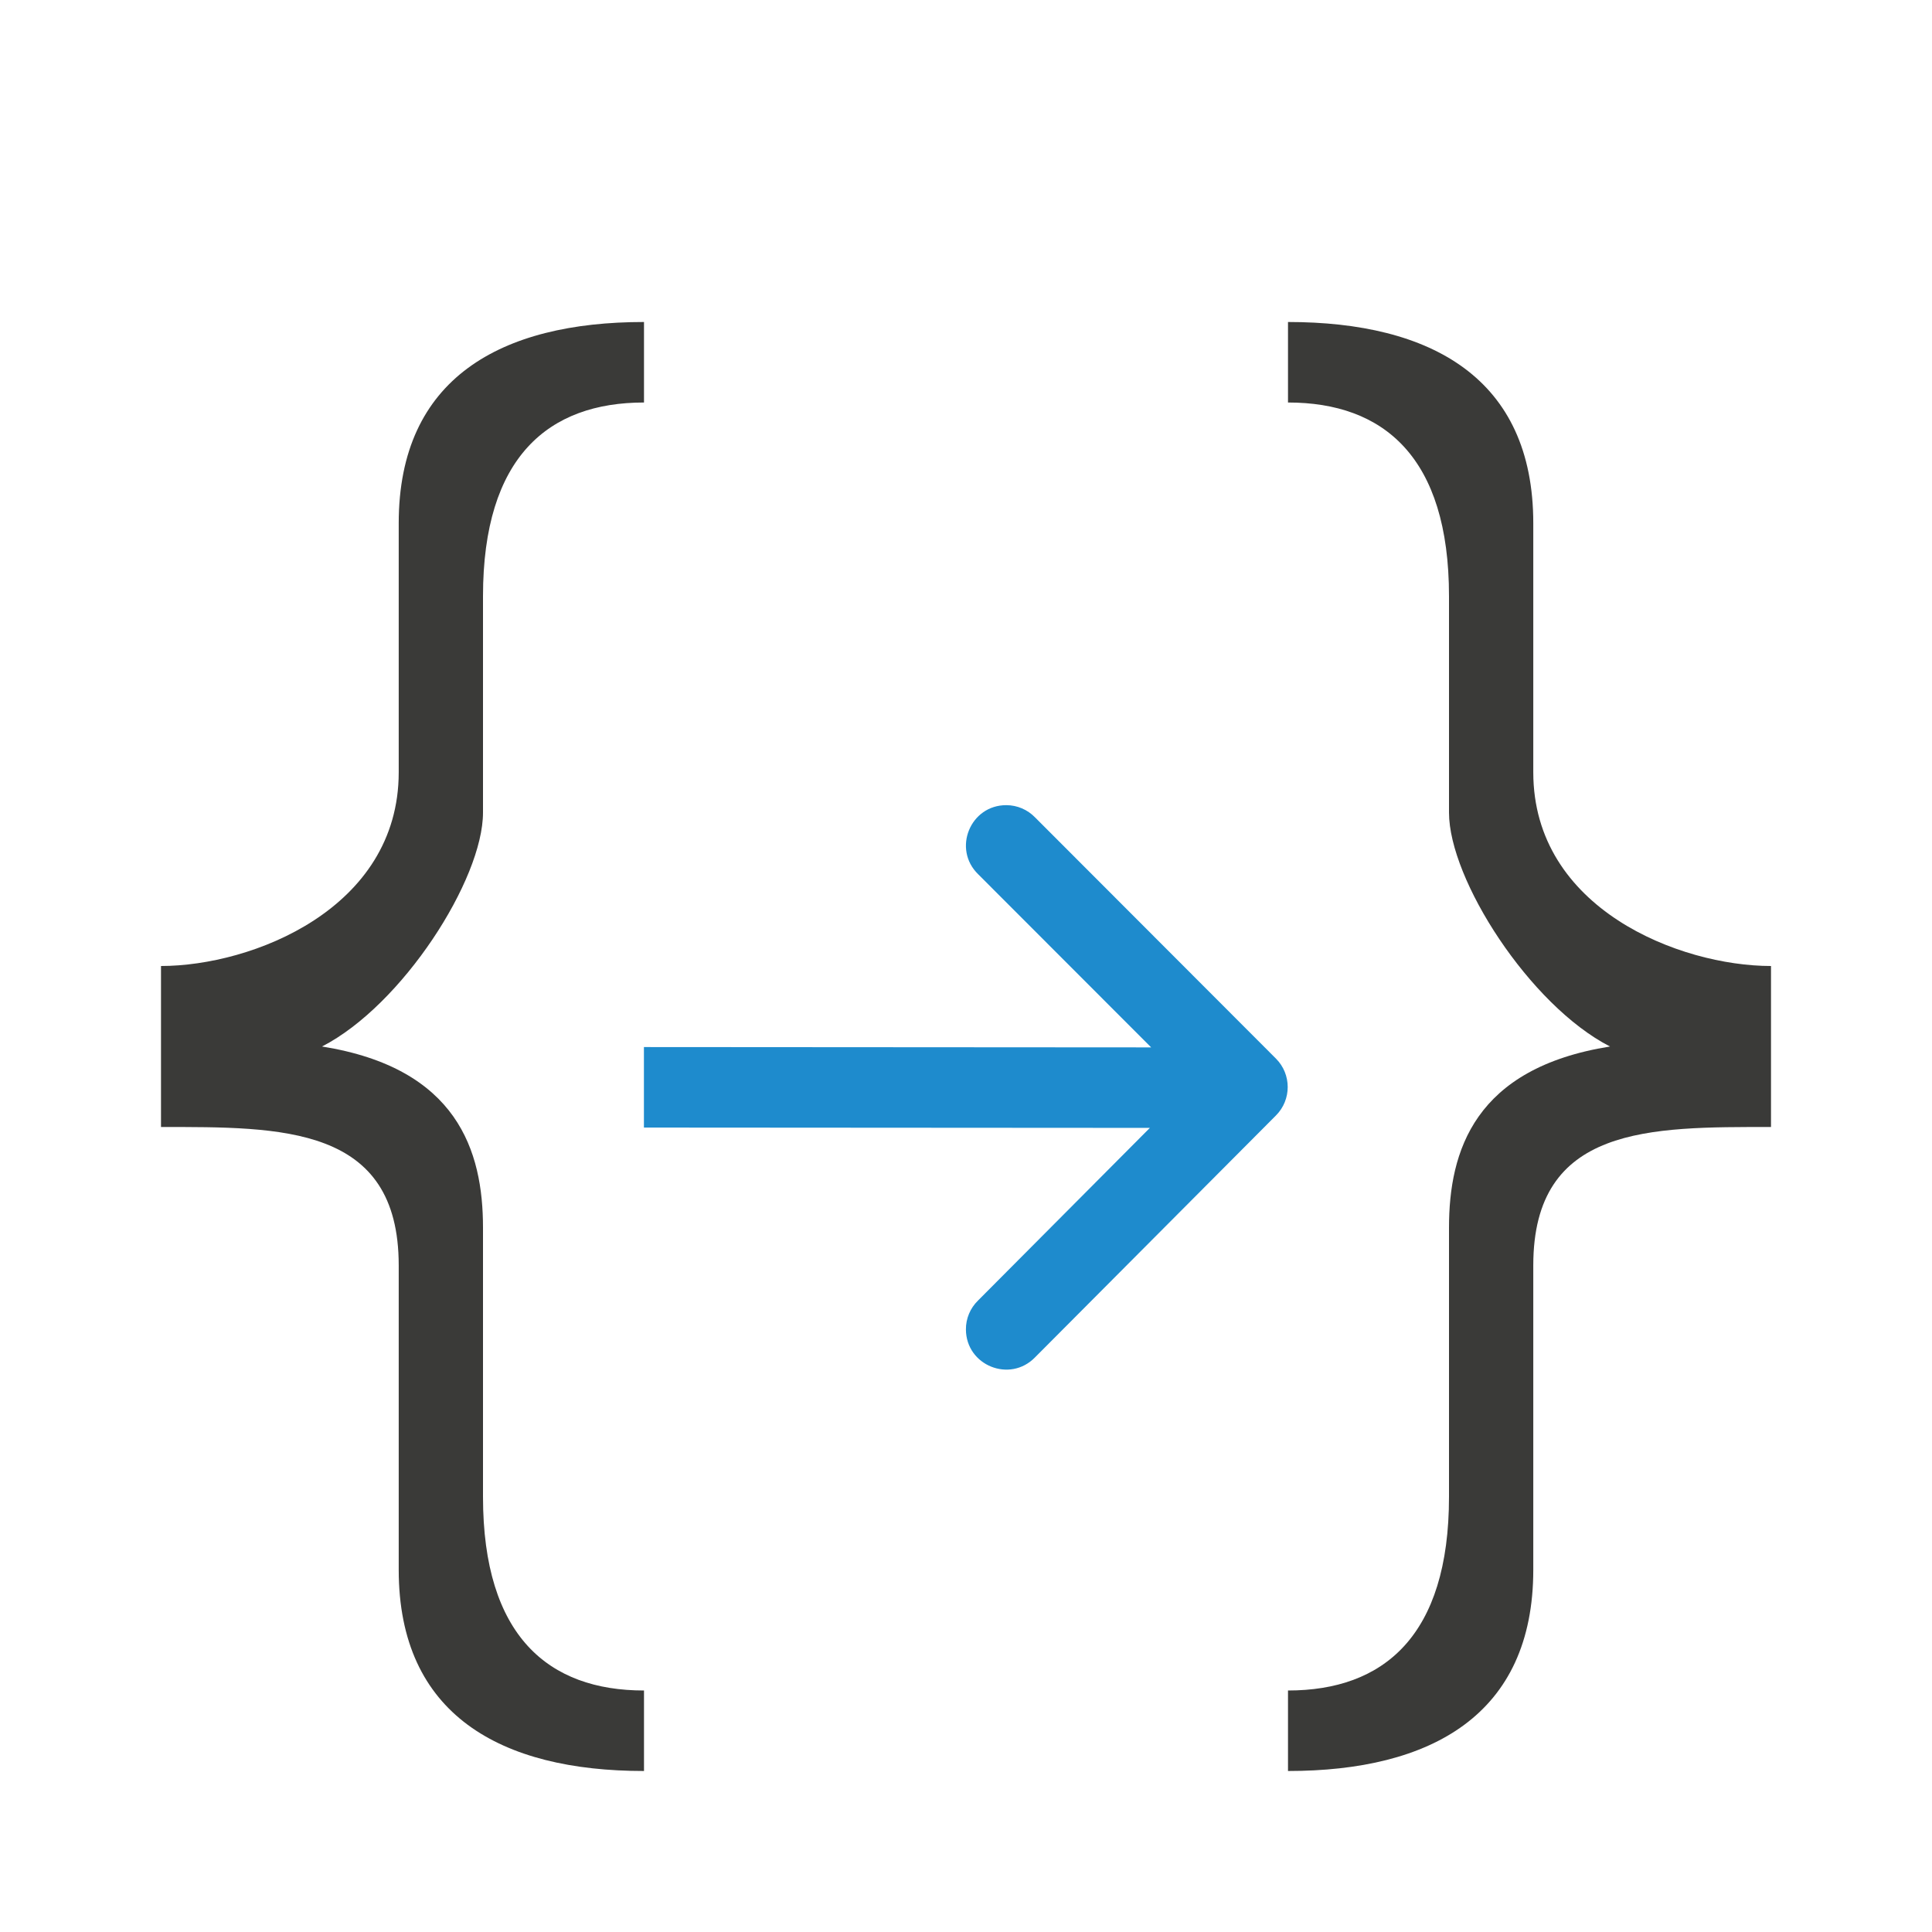
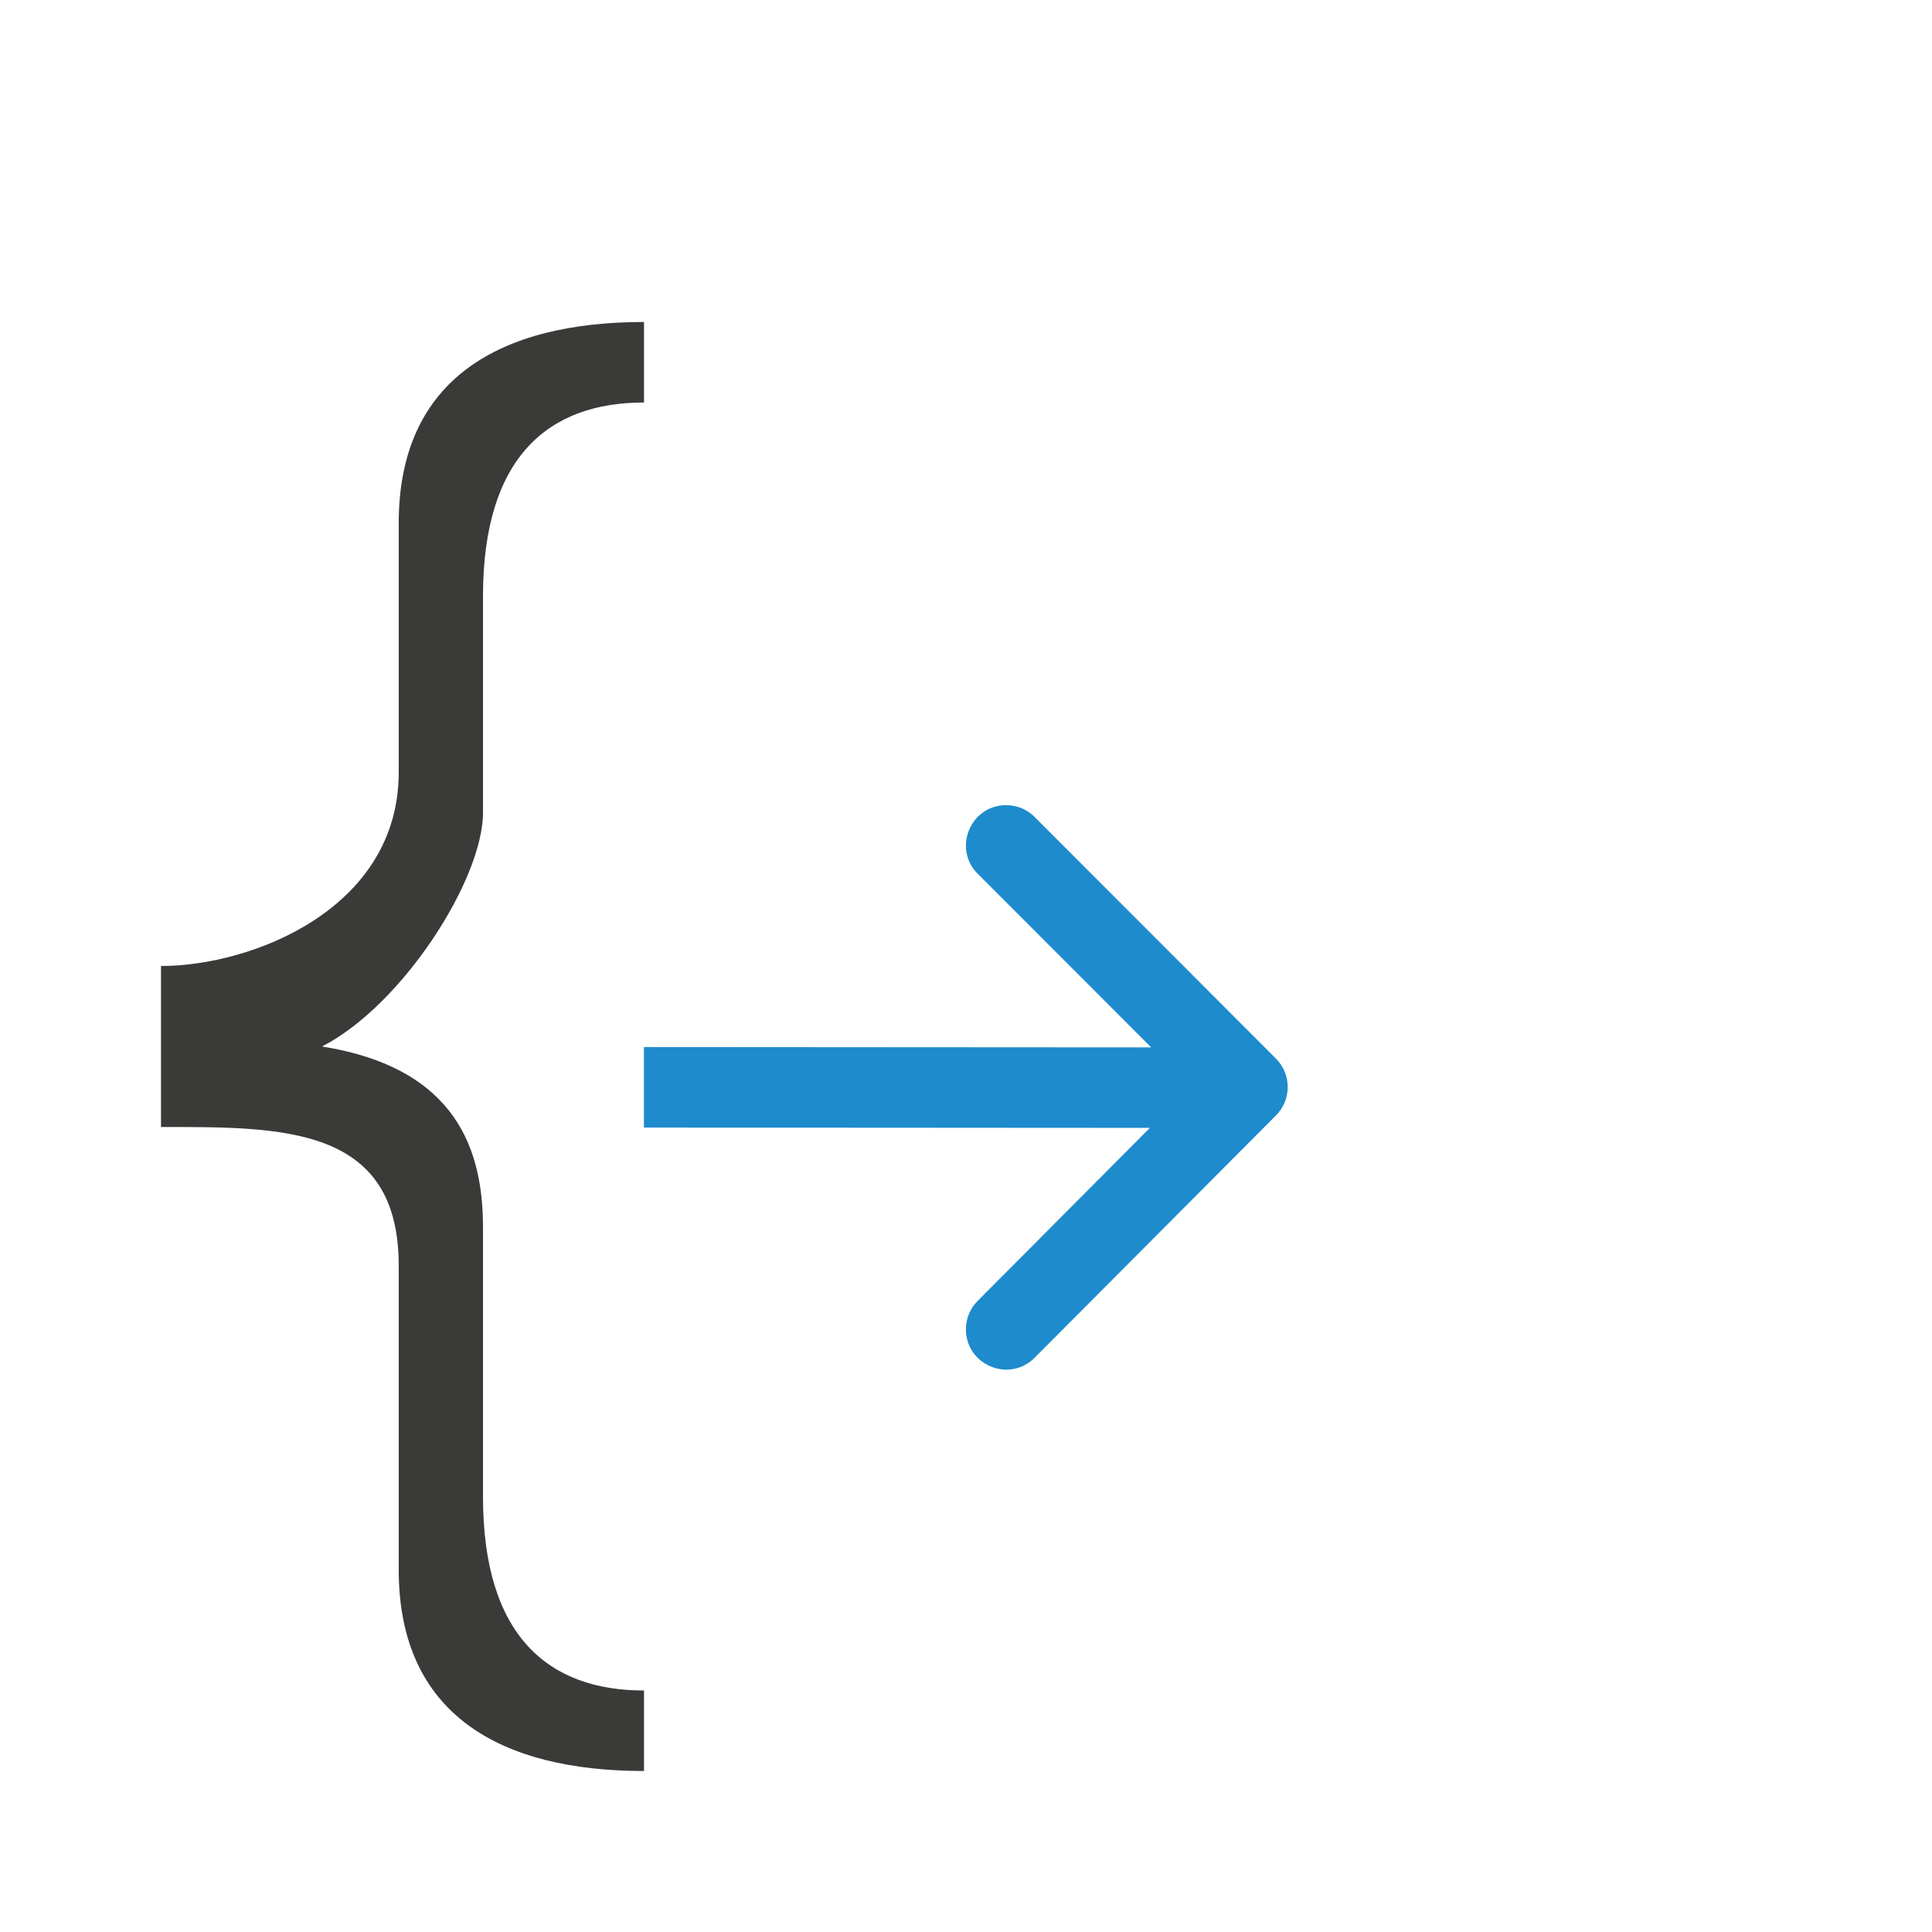
<svg xmlns="http://www.w3.org/2000/svg" viewBox="0 0 24 24">
-   <path d="m16 4v1c1.185 0 2 .674 2 2.406v2.688c0 .831 1.002 2.394 2 2.906-1.683.269-2 1.298-2 2.25v3.344c0 1.733-.816 2.406-2 2.406v1c1.777 0 3.047-.697 3.047-2.5v-3.781c0-1.74 1.453-1.719 2.953-1.719v-2c-1.129 0-2.953-.709-2.953-2.406v-3.094c0-1.803-1.27-2.5-3.047-2.5z" fill="#3a3a38" />
  <path d="m8 4v1c-1.185 0-2 .674-2 2.406v2.688c0 .831-1.002 2.394-2 2.906 1.683.269 2 1.298 2 2.25v3.344c0 1.733.816 2.406 2 2.406v1c-1.777 0-3.047-.697-3.047-2.5v-3.781c0-1.74-1.453-1.719-2.953-1.719v-2c1.129 0 2.953-.709 2.953-2.406v-3.094c0-1.803 1.27-2.5 3.047-2.5z" fill="#3a3a38" />
  <path d="m12.502 10.002c-.45-.002-.673.546-.35.859l2.148 2.15-6.301-.004v1l6.285.004-2.135 2.145c-.097.095-.151.224-.15.359.002.448.547.668.859.346l2.992-3.004c.195-.195.195-.512 0-.707l-2.992-2.996c-.094-.097-.223-.152-.357-.152z" fill="#1e8bcd" fill-rule="evenodd" />
</svg>